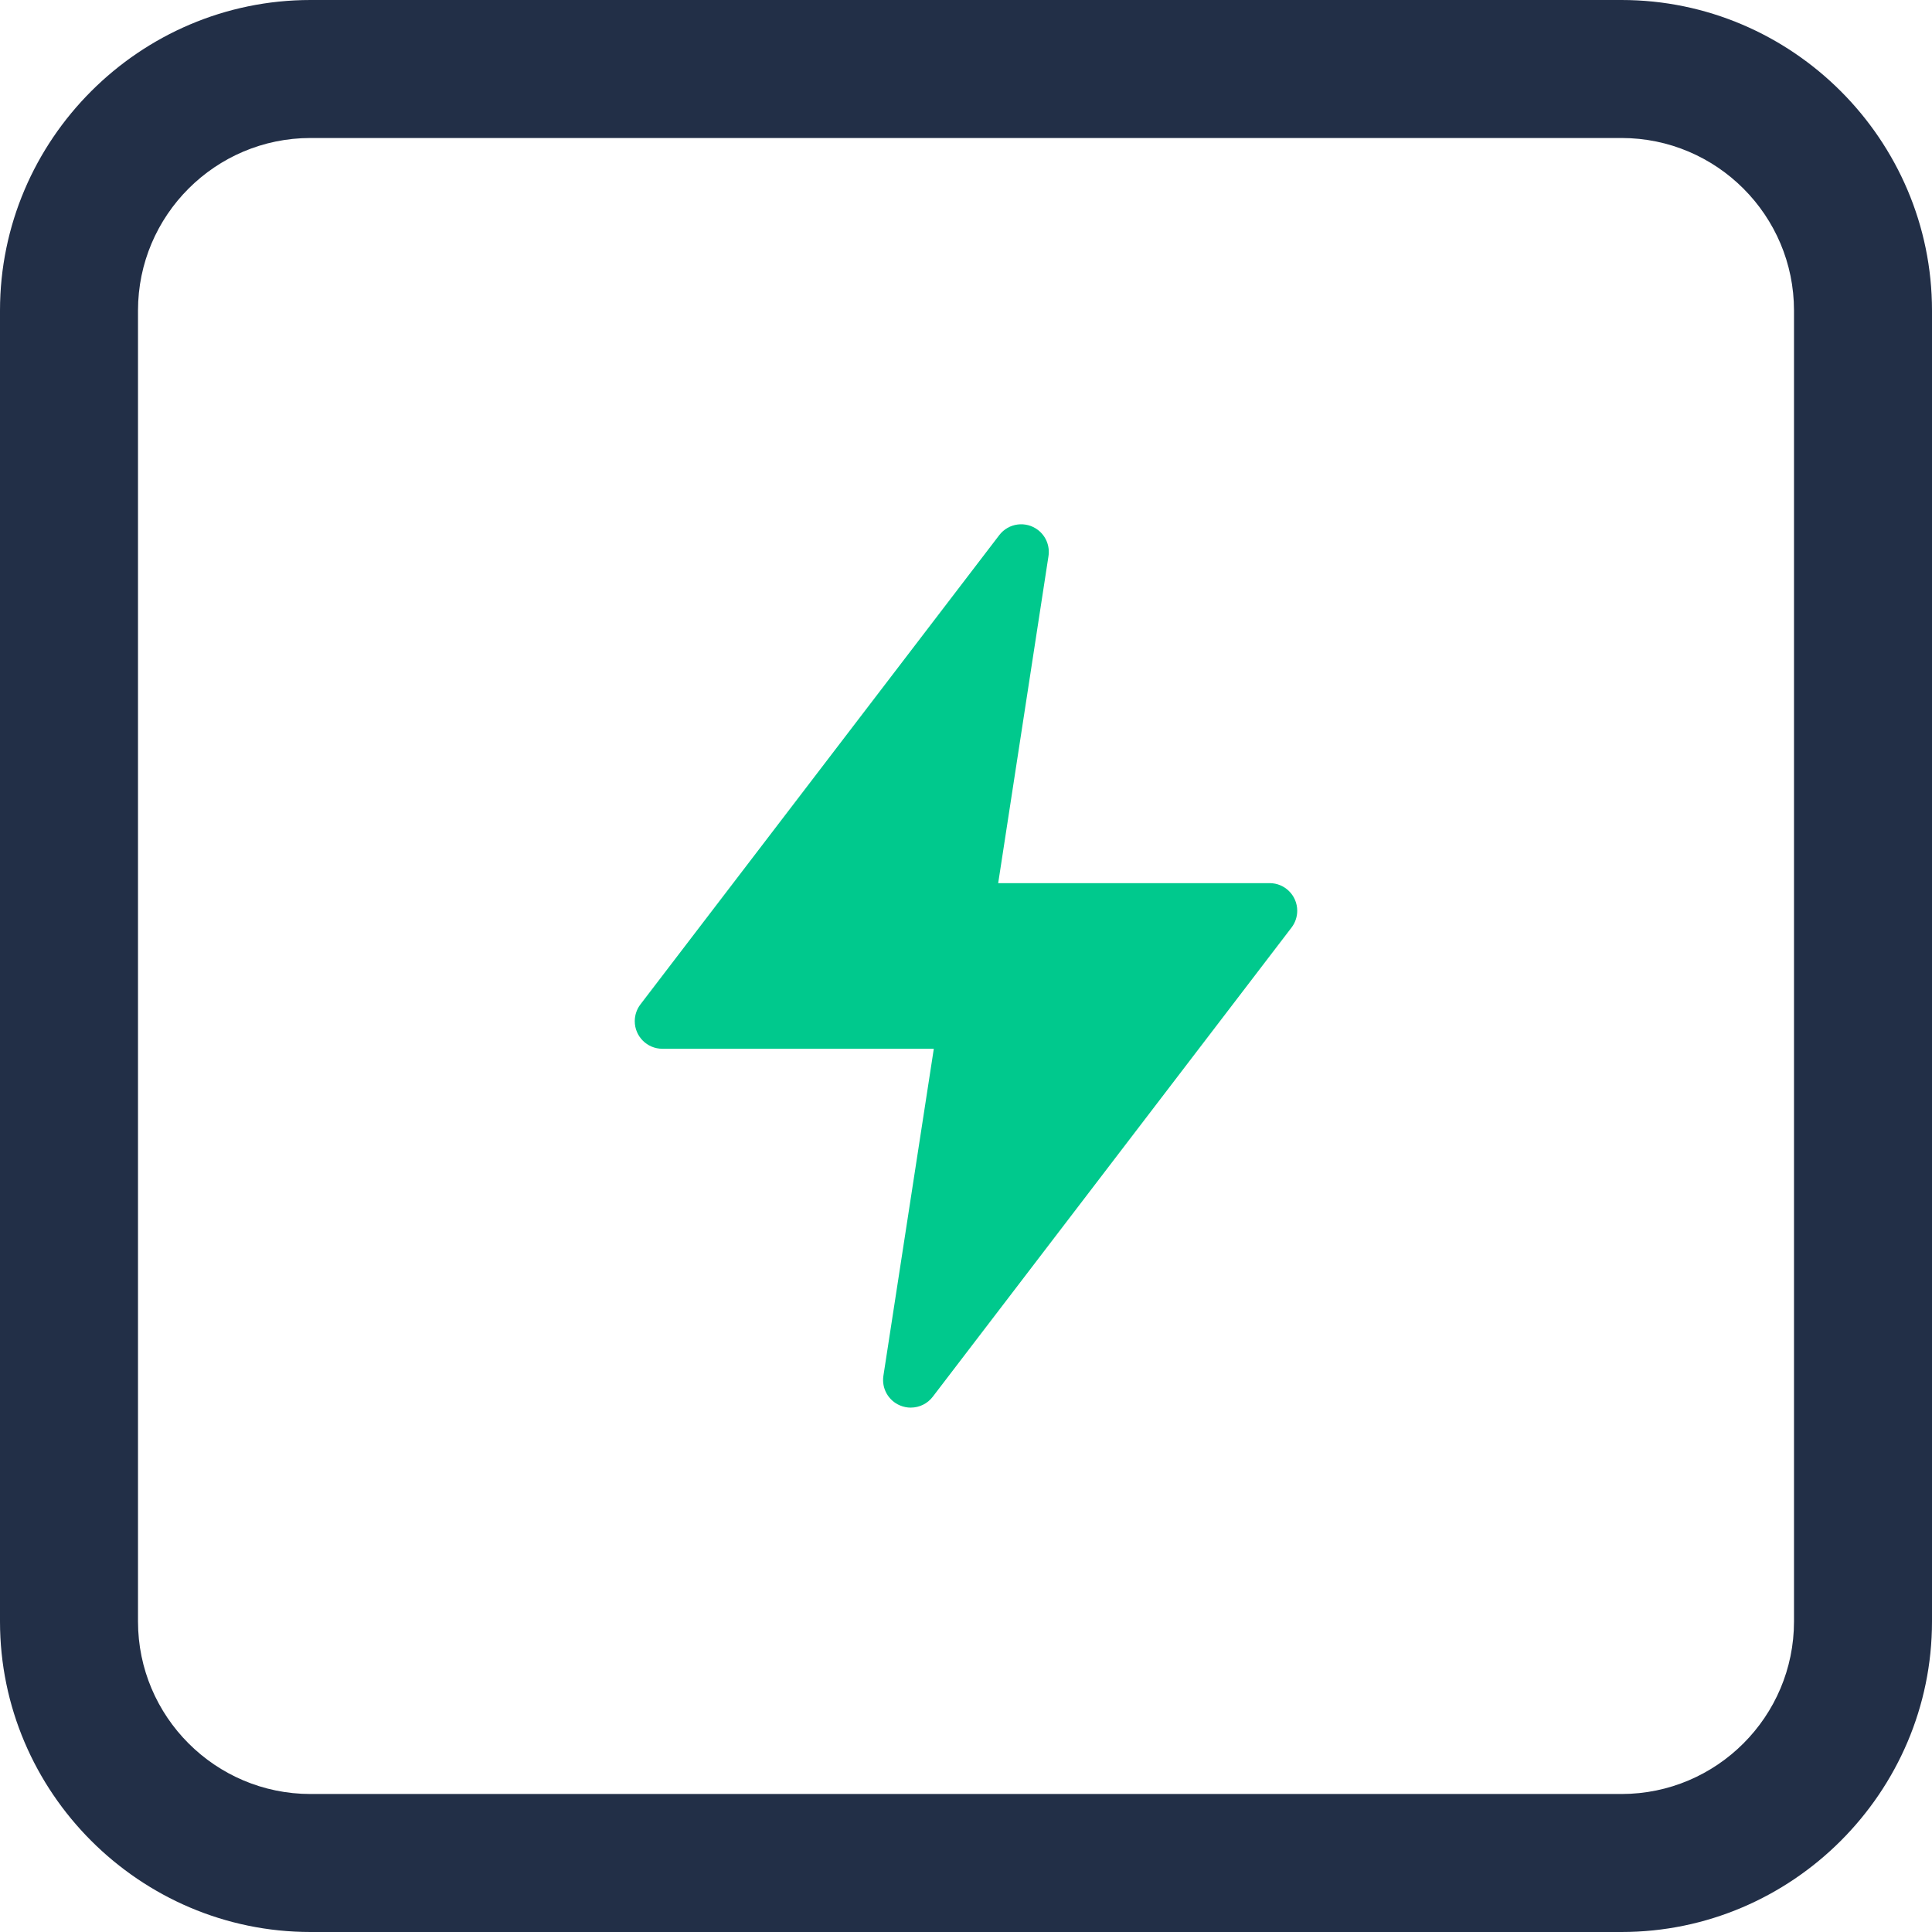
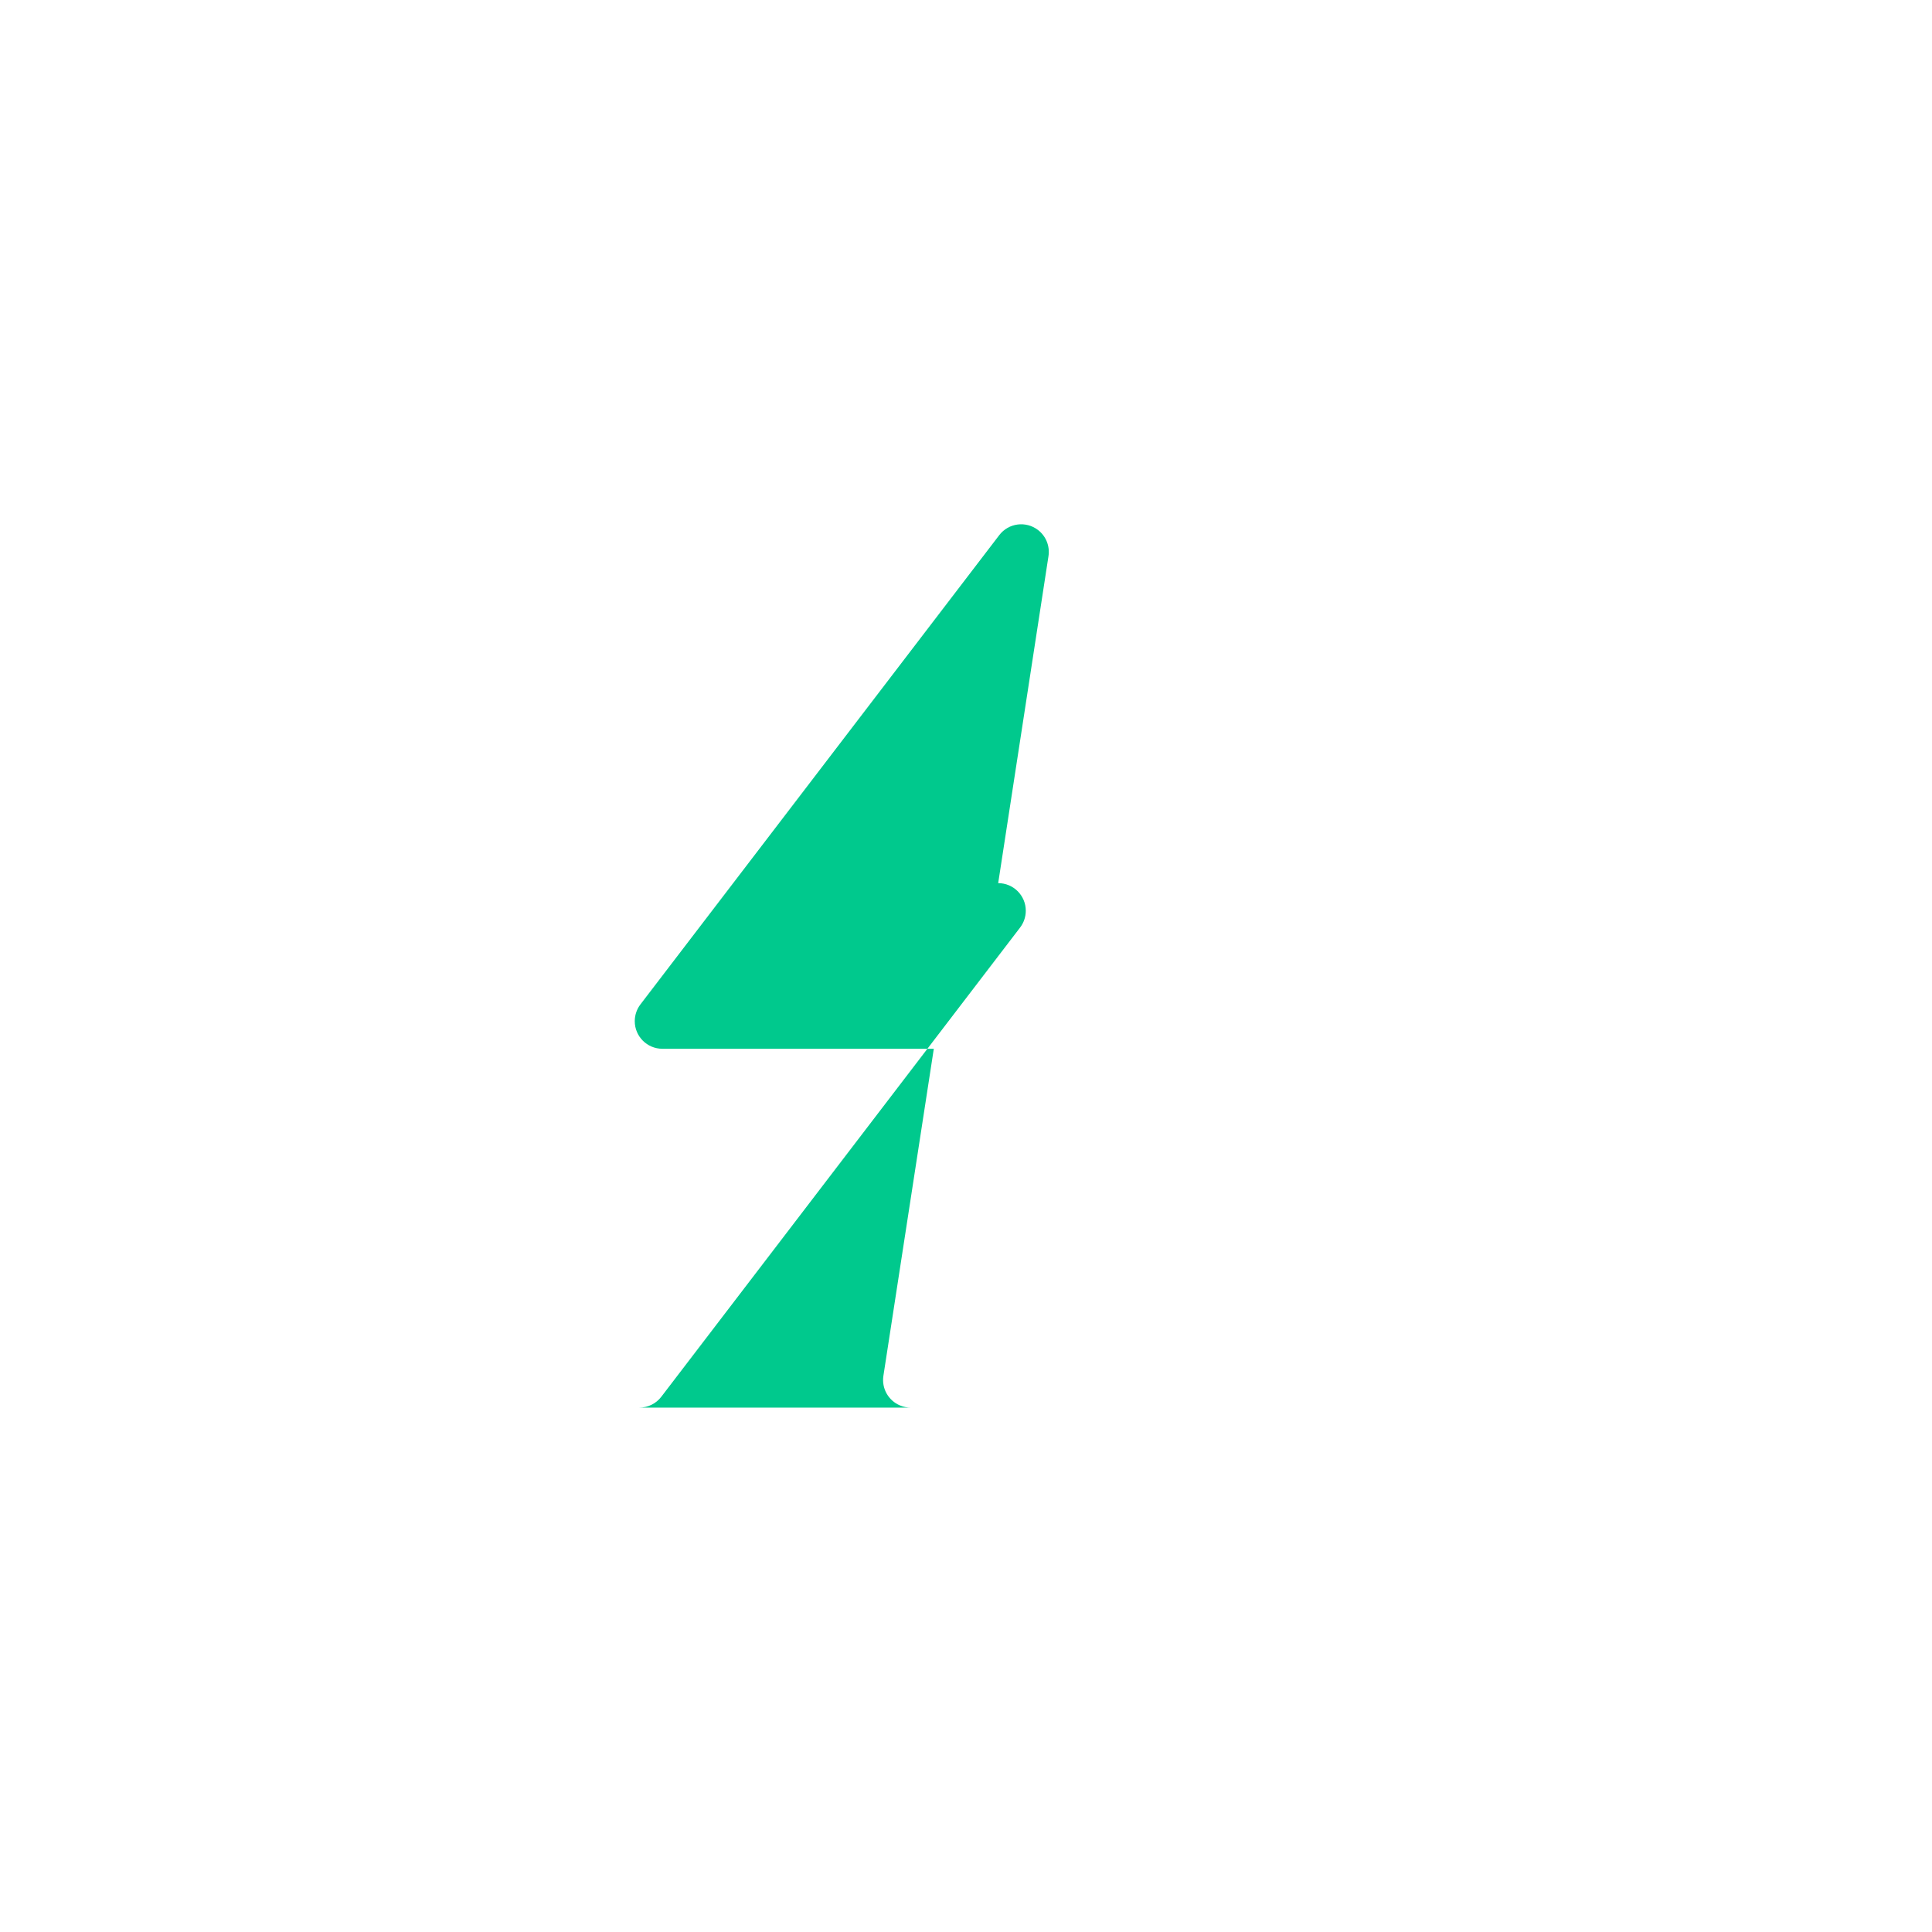
<svg xmlns="http://www.w3.org/2000/svg" id="top-arrow" width="56" height="56" viewBox="0 0 56 56">
-   <path d="m26.4,40.801c-.108-0-.214-.022-.314-.064-.338-.142-.536-.496-.48-.859l1.461-9.479h-7.868c-.442 0-.8-.358-.8-.8-0-.176.058-.347.165-.487l10.401-13.602c.269-.351.771-.417,1.122-.148.232.178.348.467.304.756l-1.458,9.48h7.868c.442 0.0.8.359.8.801-0.0.175-.058.346-.164.485l-10.401,13.602c-.151.198-.386.314-.635.314Z" fill="#00c98d" />
-   <path d="m47,4c2.757,0,5,2.243,5,5v38c0,2.757-2.243,5-5,5H9c-2.757,0-5-2.243-5-5V9c0-2.757,2.243-5,5-5h38M47-0H9C4.05-0-0,4.05-0,9v38C-0,51.95,4.05,56,9,56h38c4.95,0,9-4.05,9-9V9C56,4.05,51.95-0,47-0h0Z" fill="#222f47" />
+   <path d="m26.4,40.801c-.108-0-.214-.022-.314-.064-.338-.142-.536-.496-.48-.859l1.461-9.479h-7.868c-.442 0-.8-.358-.8-.8-0-.176.058-.347.165-.487l10.401-13.602c.269-.351.771-.417,1.122-.148.232.178.348.467.304.756l-1.458,9.48c.442 0.0.8.359.8.801-0.0.175-.058.346-.164.485l-10.401,13.602c-.151.198-.386.314-.635.314Z" fill="#00c98d" />
</svg>